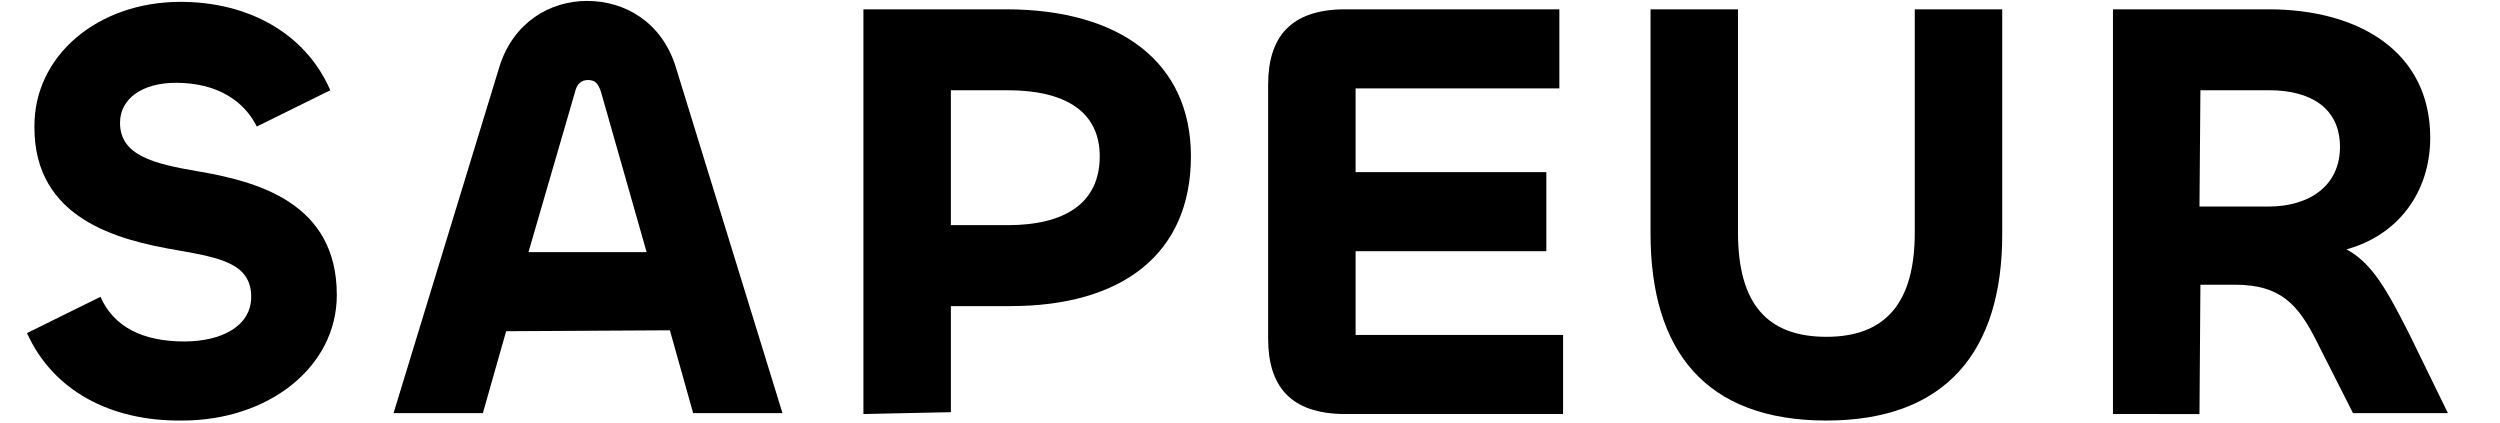
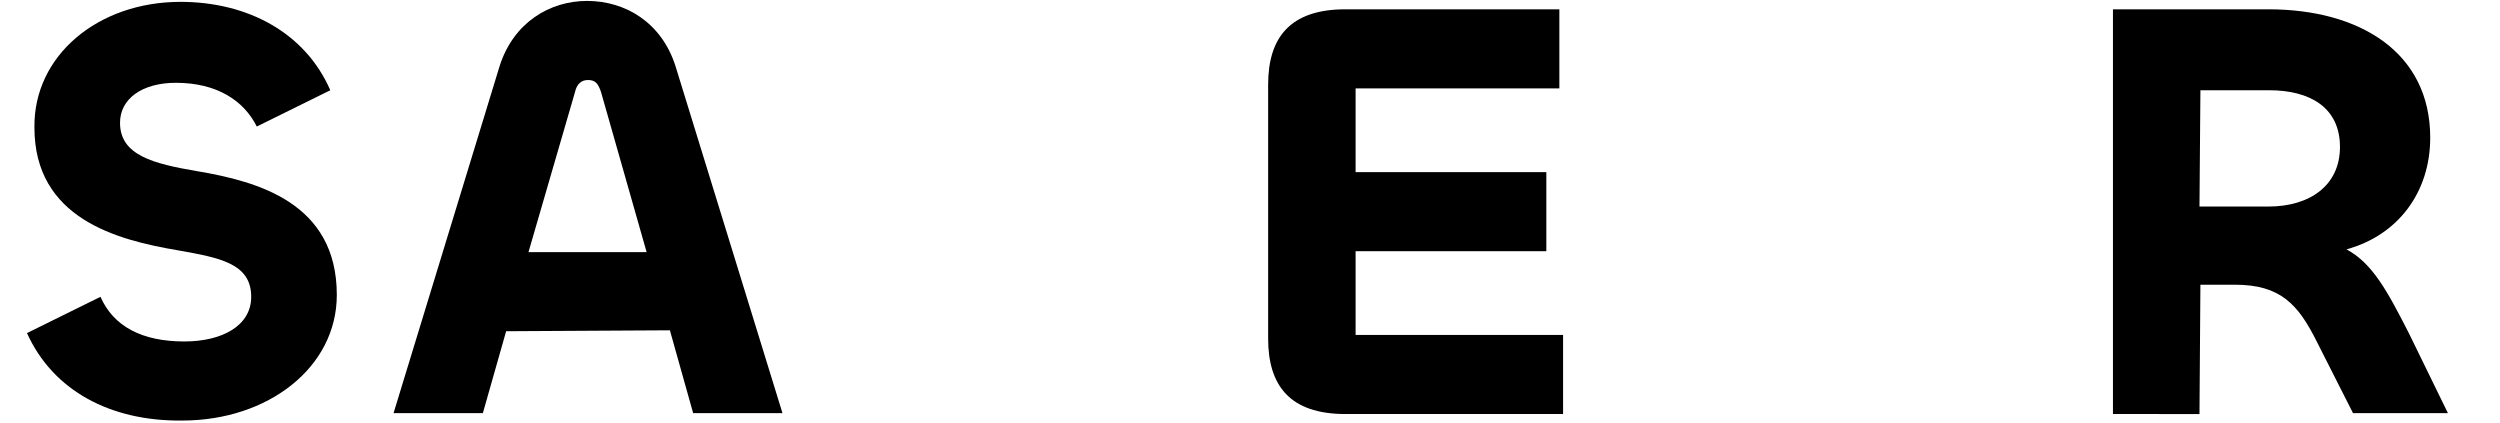
<svg xmlns="http://www.w3.org/2000/svg" version="1.1" id="_レイヤー_2" x="0px" y="0px" viewBox="0 0 268.7 45.5" style="enable-background:new 0 0 268.7 45.5;" xml:space="preserve">
  <style type="text/css">
	.st0{enable-background:new    ;}
</style>
  <g id="pc">
    <g class="st0">
      <path d="M2.9,35.8l7.9-3.9c1.4,3.2,4.5,4.8,9,4.8c4.1,0,7.2-1.7,7.2-4.8c0-3.6-3.4-4.2-7.9-5c-6.5-1.1-15.4-3.4-15.4-13.2    C3.6,6,10.5,0.2,19.4,0.2c7.2,0,13.4,3.3,16.1,9.5l-7.9,3.9c-1.4-2.8-4.3-4.7-8.7-4.7c-3.6,0-6,1.7-6,4.3c0,3.5,3.6,4.4,8.3,5.2    c6.5,1.1,15,3.4,15,13.3c0,7.8-7.4,13.5-16.6,13.5C11.9,45.3,5.7,42,2.9,35.8z" />
      <path d="M53.7,7.1c1.5-4.7,5.4-7,9.4-7c4.1,0,8,2.3,9.5,7l11.5,37.3h-9.6l-2.5-8.9l-17.6,0.1l-2.5,8.8h-9.6L53.7,7.1z M56.8,27.1    h12.7L64.6,9.9c-0.3-0.9-0.6-1.3-1.4-1.3c-0.7,0-1.2,0.4-1.4,1.3L56.8,27.1z" />
-       <path d="M92.8,44.5V1h15.3C120.4,1,128,6.7,128,16.8c0,10.5-7.4,16.1-19.4,16.1h-6.4v11.4L92.8,44.5z M102.2,9.7v14.5h6.1    c6.2,0,9.9-2.4,9.9-7.4c0-4.8-3.7-7.1-9.9-7.1H102.2z" />
      <path d="M144.6,44.5c-6,0-8.3-3.1-8.3-8.1V9.1c0-5,2.3-8.1,8.3-8.1h23v8.5h-21.9v9h20.5V27h-20.5v9H168v8.5H144.6z" />
-       <path d="M177.4,25.1V1h9.4v24c0,7.6,3.1,11.2,9.5,11.2c6.4,0,9.5-3.7,9.5-11.2V1h9.4v24.2c0,12.5-6,20-18.9,20    C183.3,45.2,177.4,37.7,177.4,25.1z" />
      <path d="M227.1,44.5V1h16.7c9.8,0,17.4,4.6,17.4,13.8c0,5.9-3.5,10.5-9,12c2.8,1.5,4.4,4.5,6.7,9l4.2,8.6h-10.2l-3.9-7.7    c-2-4-3.9-6.1-8.8-6.1h-3.7l-0.1,13.9H227.1z M236.5,9.7l-0.1,12.5h7.4c4.5,0,7.7-2.3,7.7-6.4c0-4.3-3.3-6.1-7.6-6.1H236.5z" />
    </g>
  </g>
</svg>